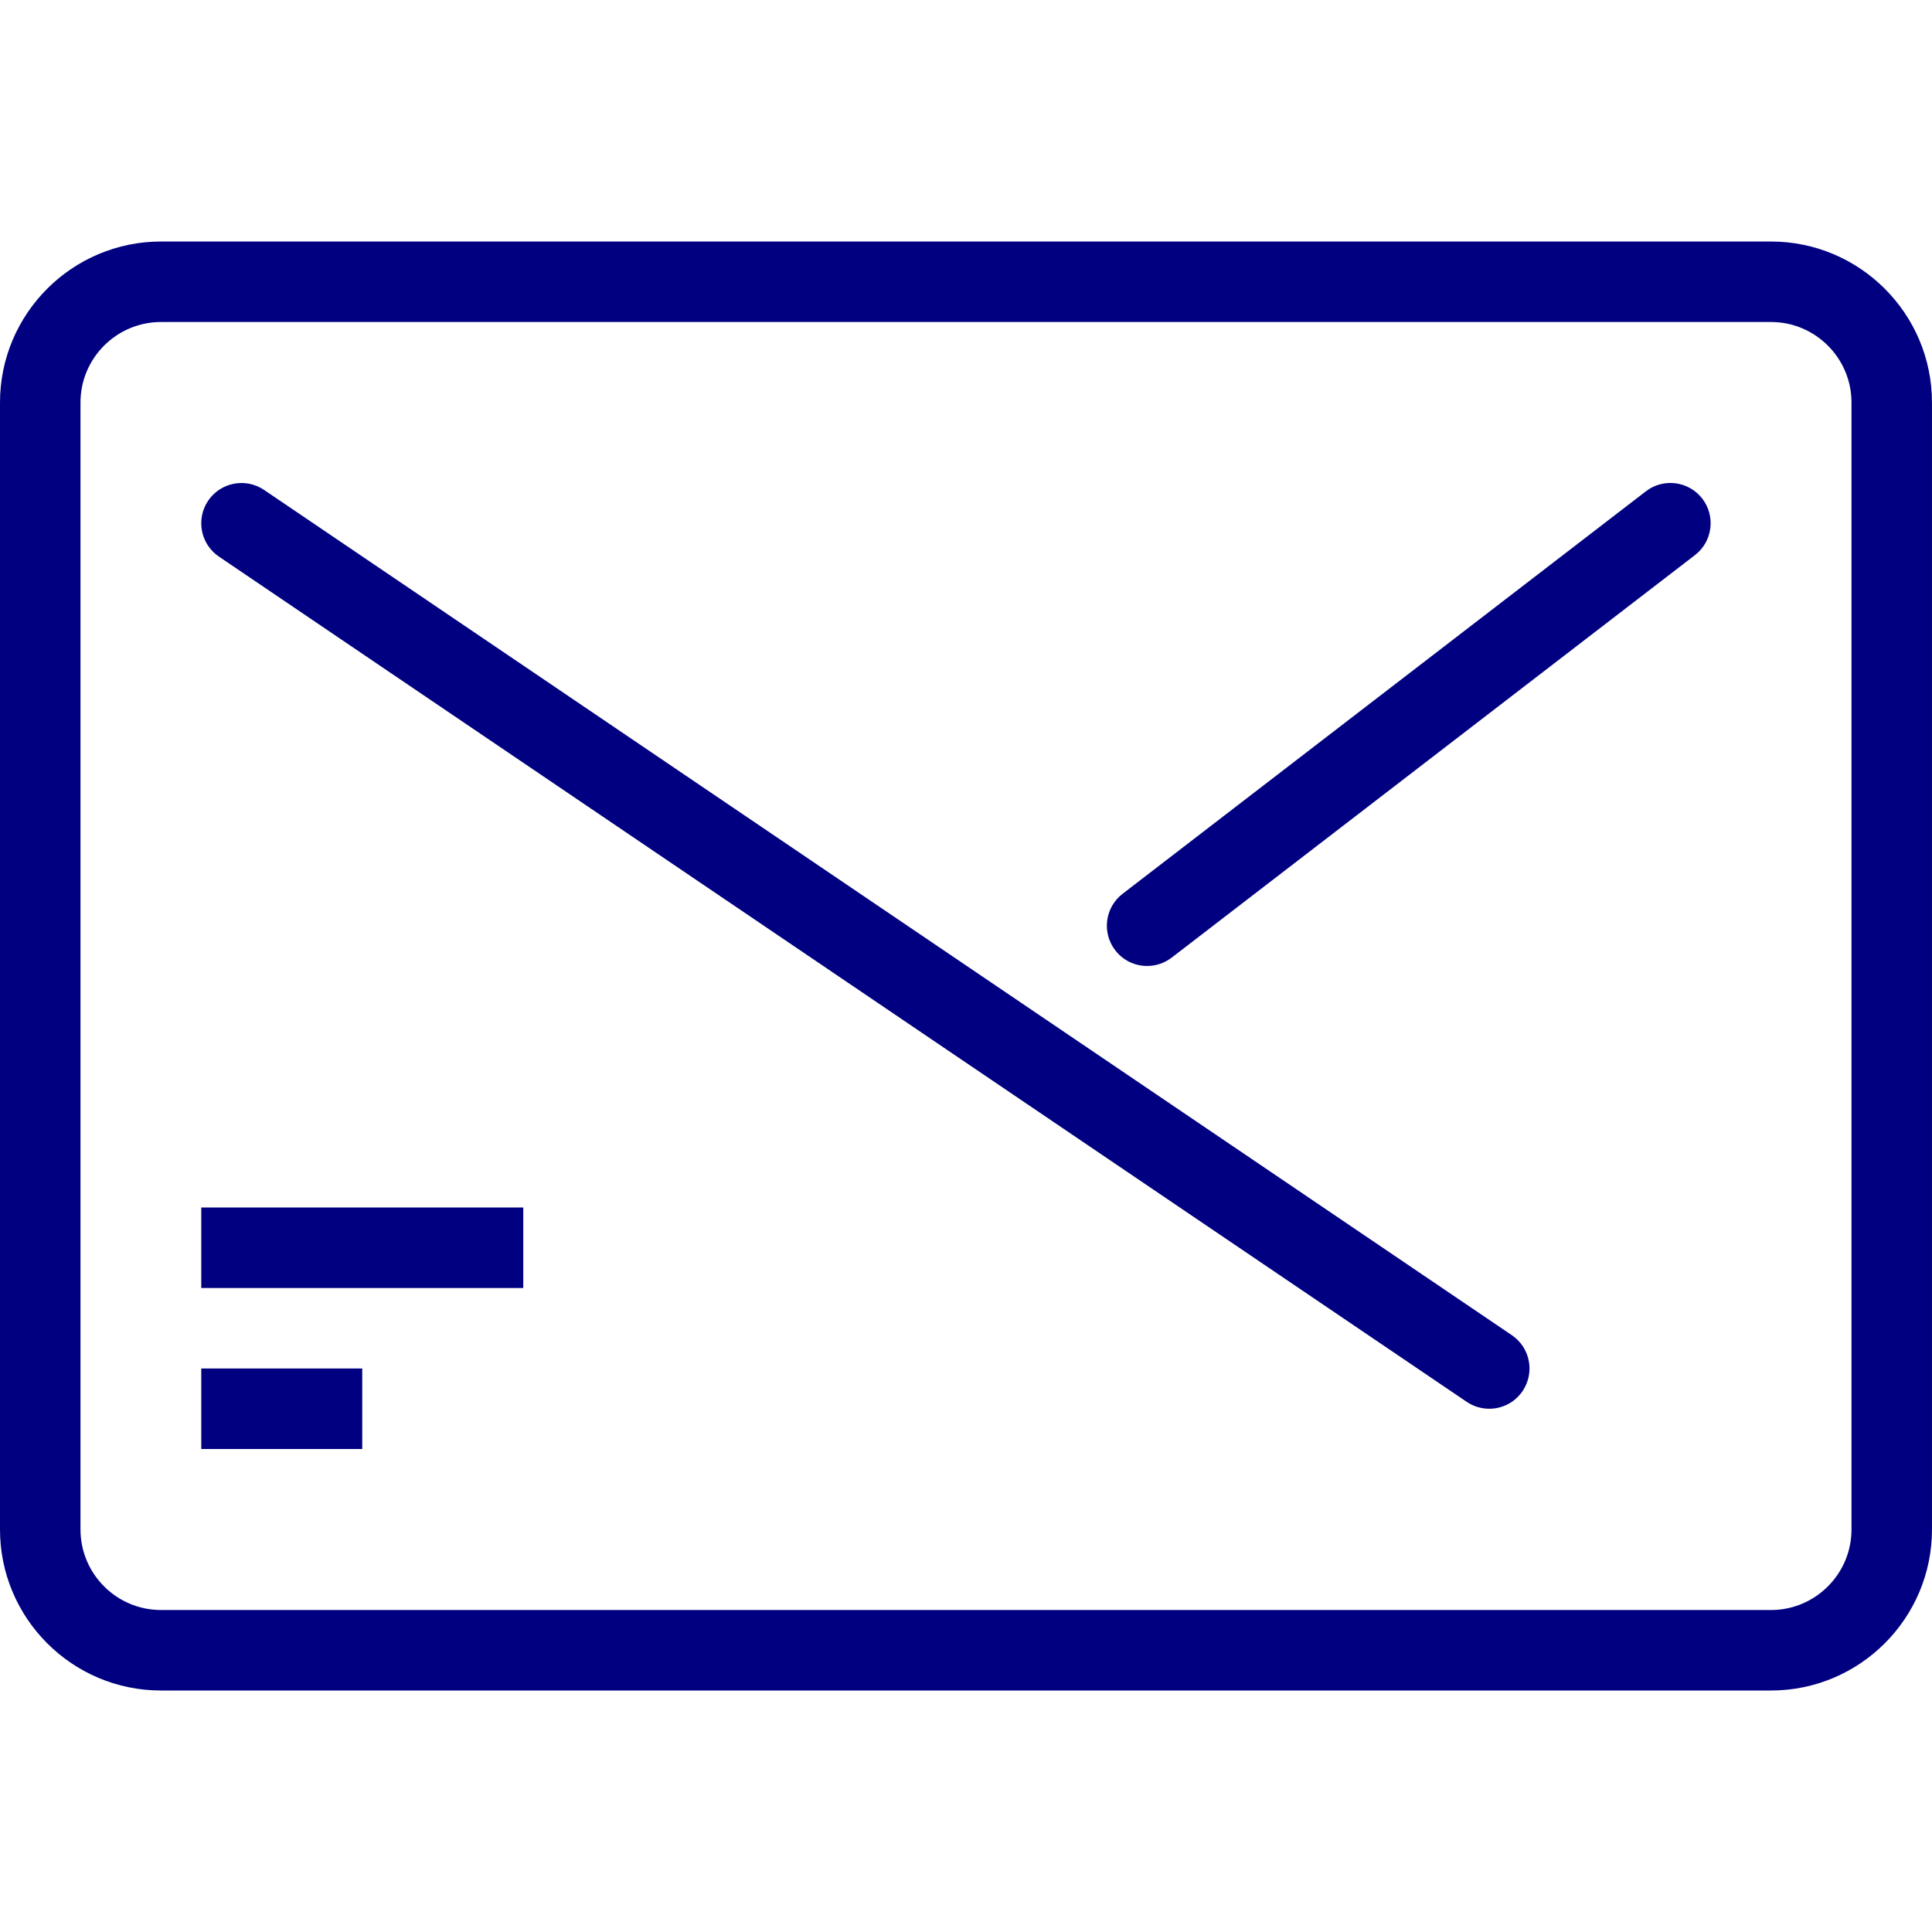
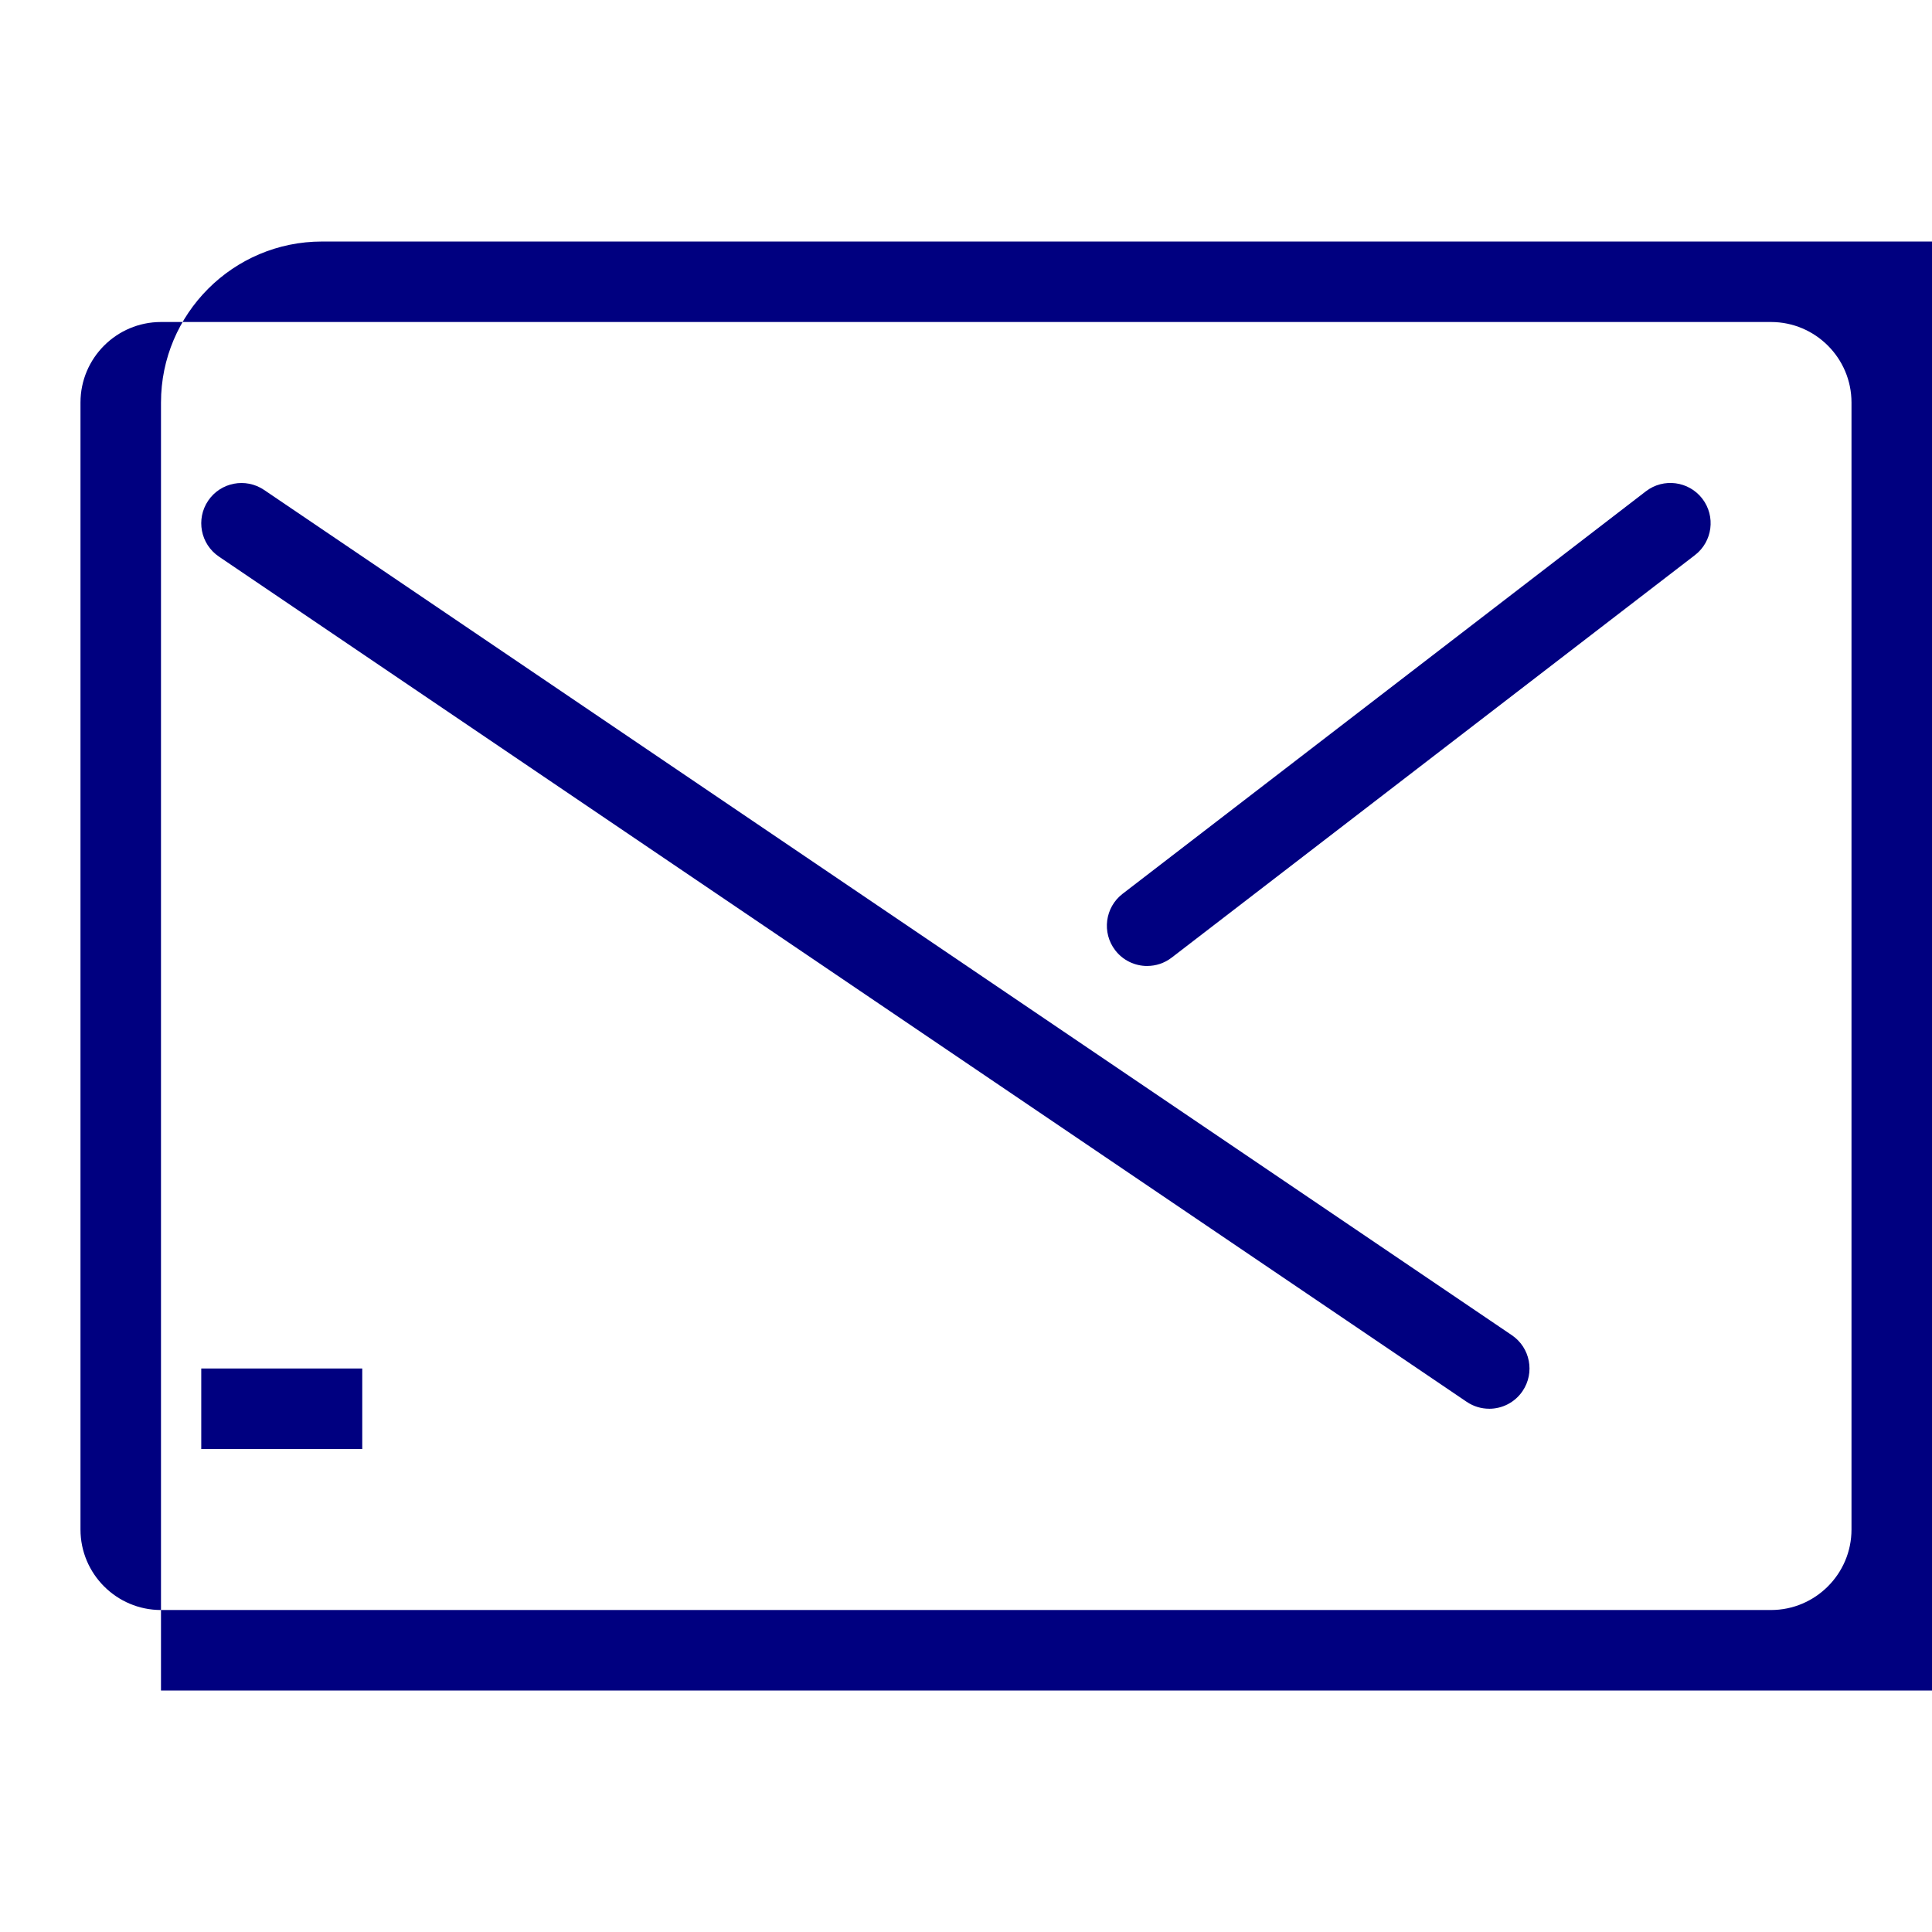
<svg xmlns="http://www.w3.org/2000/svg" id="_圖層_1" data-name="圖層_1" version="1.1" viewBox="0 0 100 100">
-   <path d="M91.667,87.5H8.333c-4.595,0-8.333-3.737-8.333-8.333V20.834c0-4.595,3.738-8.333,8.333-8.333h83.333c4.596,0,8.333,3.738,8.333,8.333v58.333c0,4.596-3.737,8.333-8.333,8.333ZM8.333,16.667c-2.298,0-4.167,1.869-4.167,4.167v58.333c0,2.297,1.869,4.167,4.167,4.167h83.333c2.297,0,4.167-1.87,4.167-4.167V20.834c0-2.298-1.87-4.167-4.167-4.167H8.333Z" fill="navy" />
+   <path d="M91.667,87.5H8.333V20.834c0-4.595,3.738-8.333,8.333-8.333h83.333c4.596,0,8.333,3.738,8.333,8.333v58.333c0,4.596-3.737,8.333-8.333,8.333ZM8.333,16.667c-2.298,0-4.167,1.869-4.167,4.167v58.333c0,2.297,1.869,4.167,4.167,4.167h83.333c2.297,0,4.167-1.87,4.167-4.167V20.834c0-2.298-1.87-4.167-4.167-4.167H8.333Z" fill="navy" />
  <path d="M77.081,72.916c-.403,0-.808-.116-1.166-.358L11.331,28.809c-.952-.646-1.201-1.941-.556-2.894.645-.952,1.94-1.201,2.894-.556l64.582,43.749c.954.645,1.202,1.941.557,2.893-.403.596-1.06.916-1.727.916Z" fill="navy" />
  <path d="M59.377,49.999c-.625,0-1.243-.279-1.654-.814-.7-.911-.531-2.22.382-2.922l27.084-20.832c.911-.703,2.22-.531,2.922.38.7.912.531,2.221-.382,2.922l-27.084,20.834c-.378.291-.824.431-1.268.431Z" fill="navy" />
  <rect x="10.417" y="70.833" width="8.333" height="4.167" fill="navy" />
-   <rect x="10.417" y="62.5" width="16.667" height="4.167" fill="navy" />
</svg>